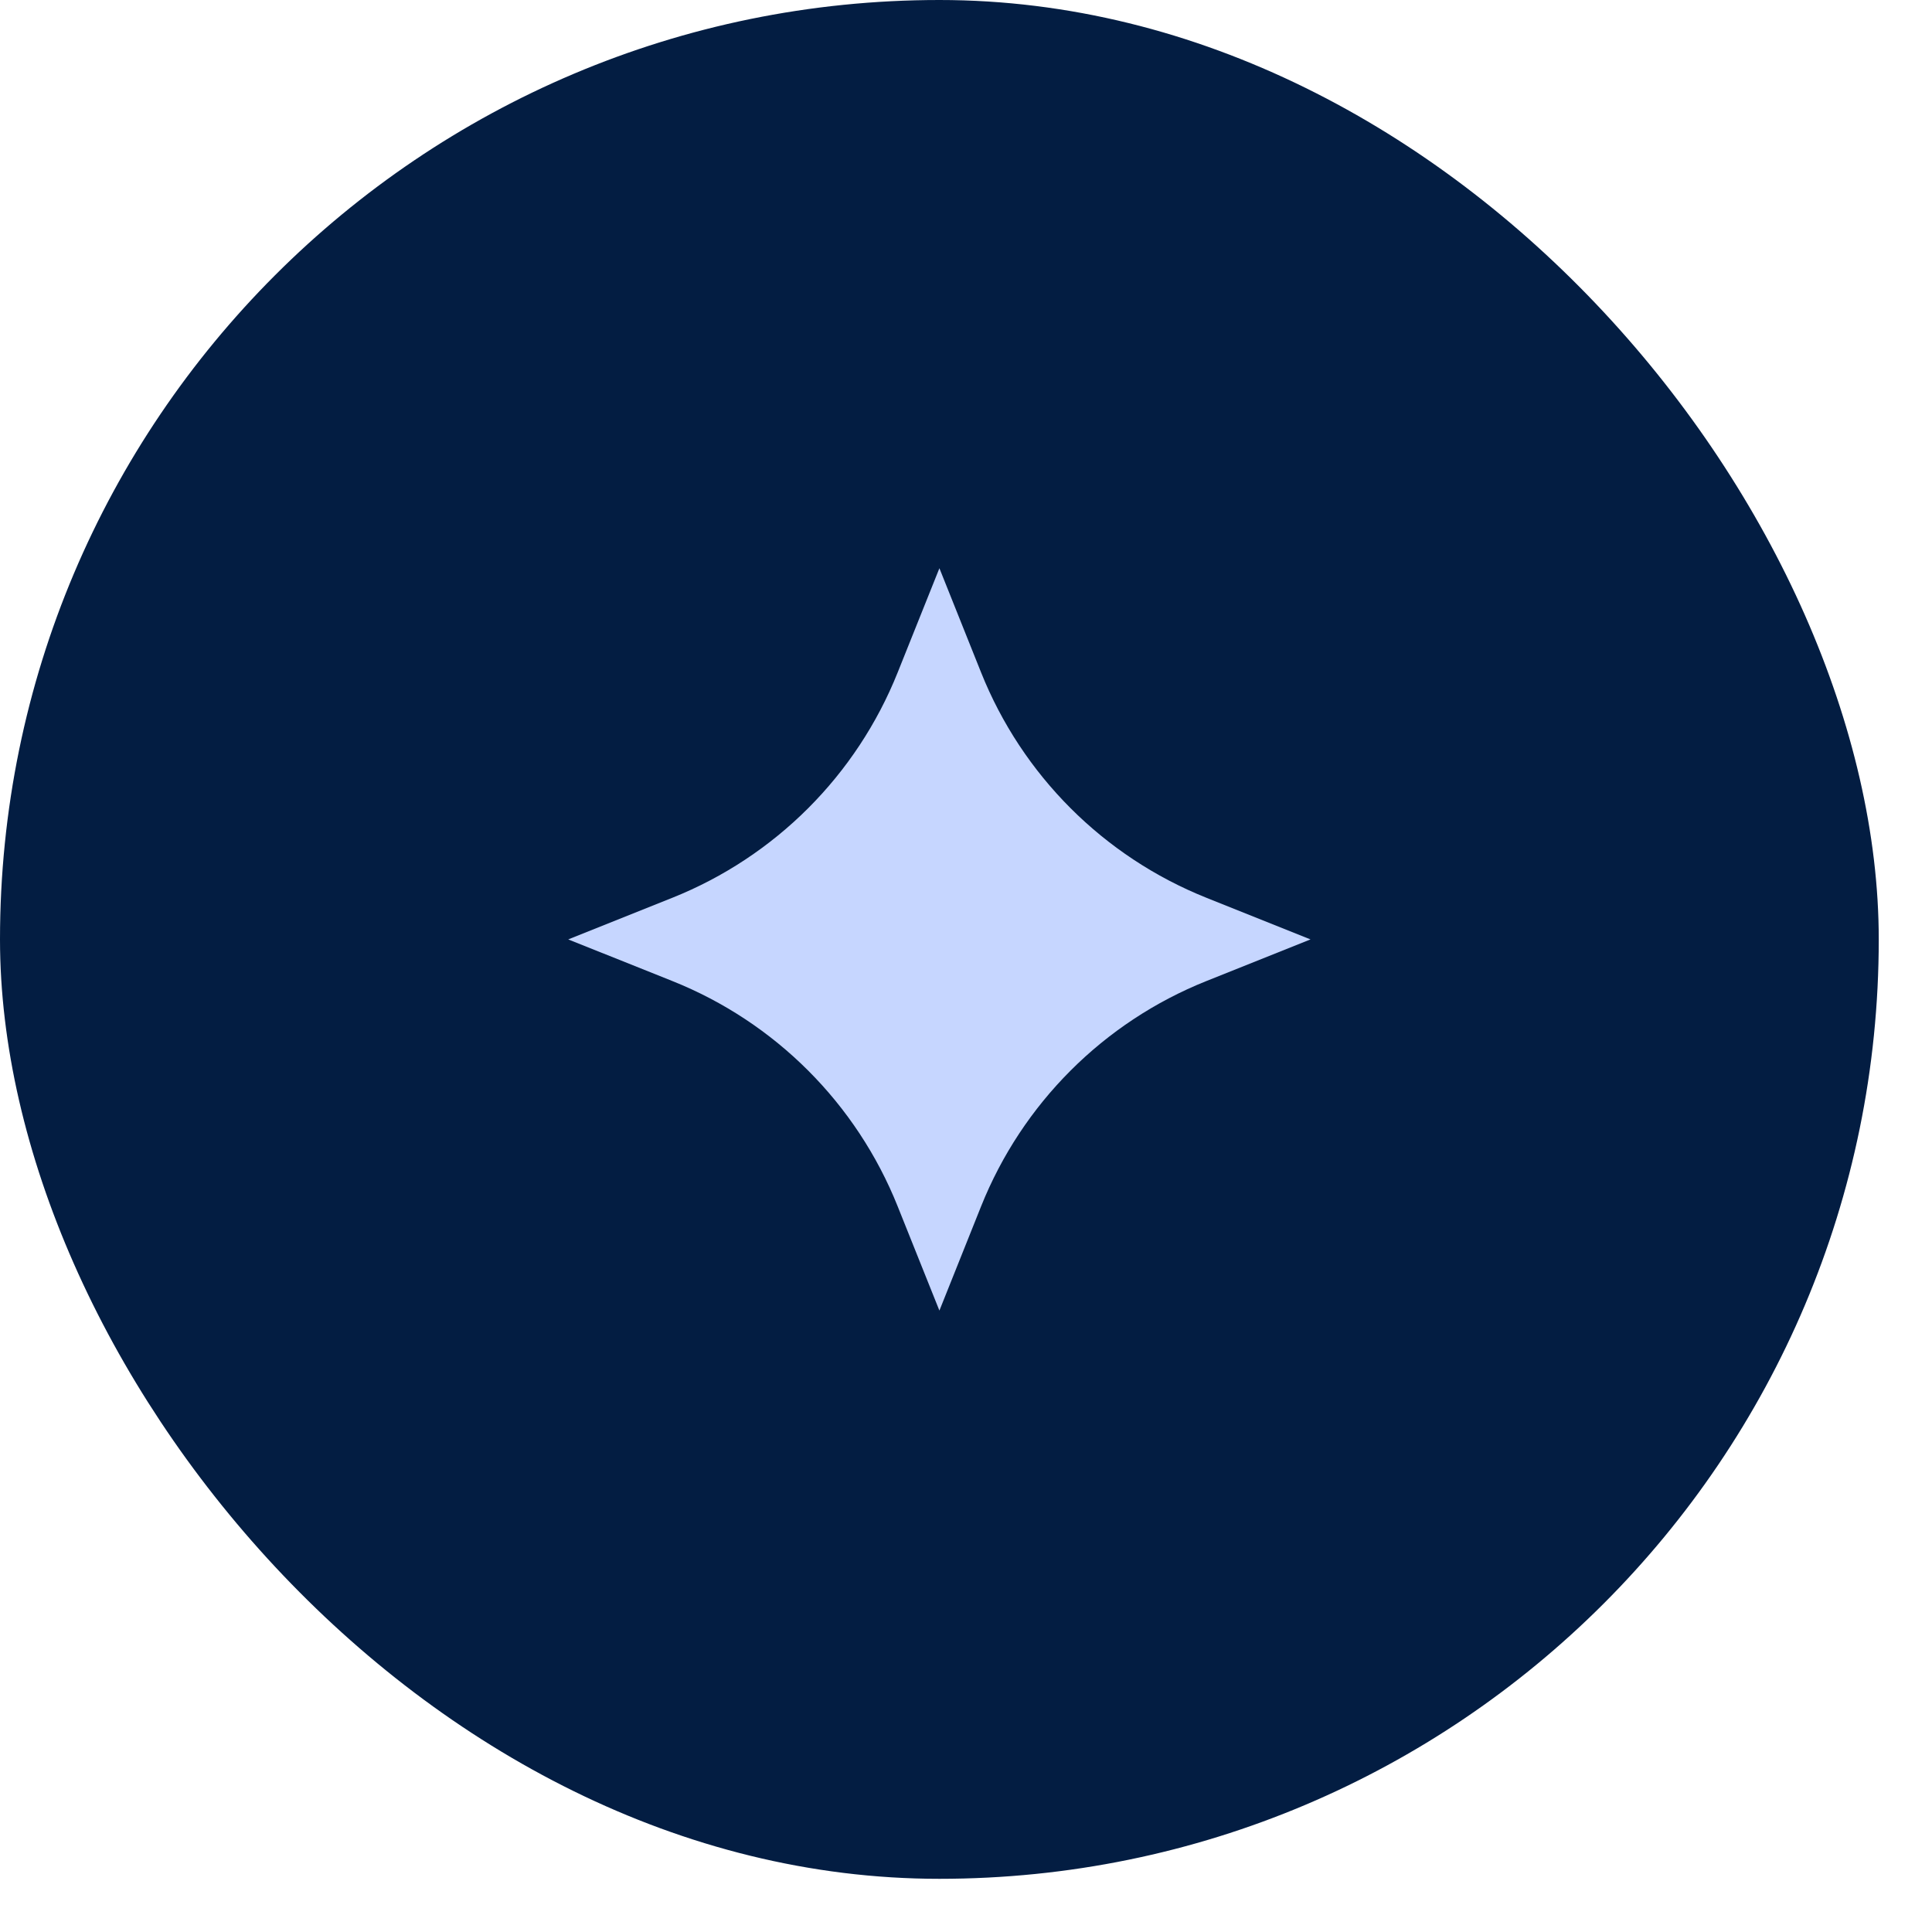
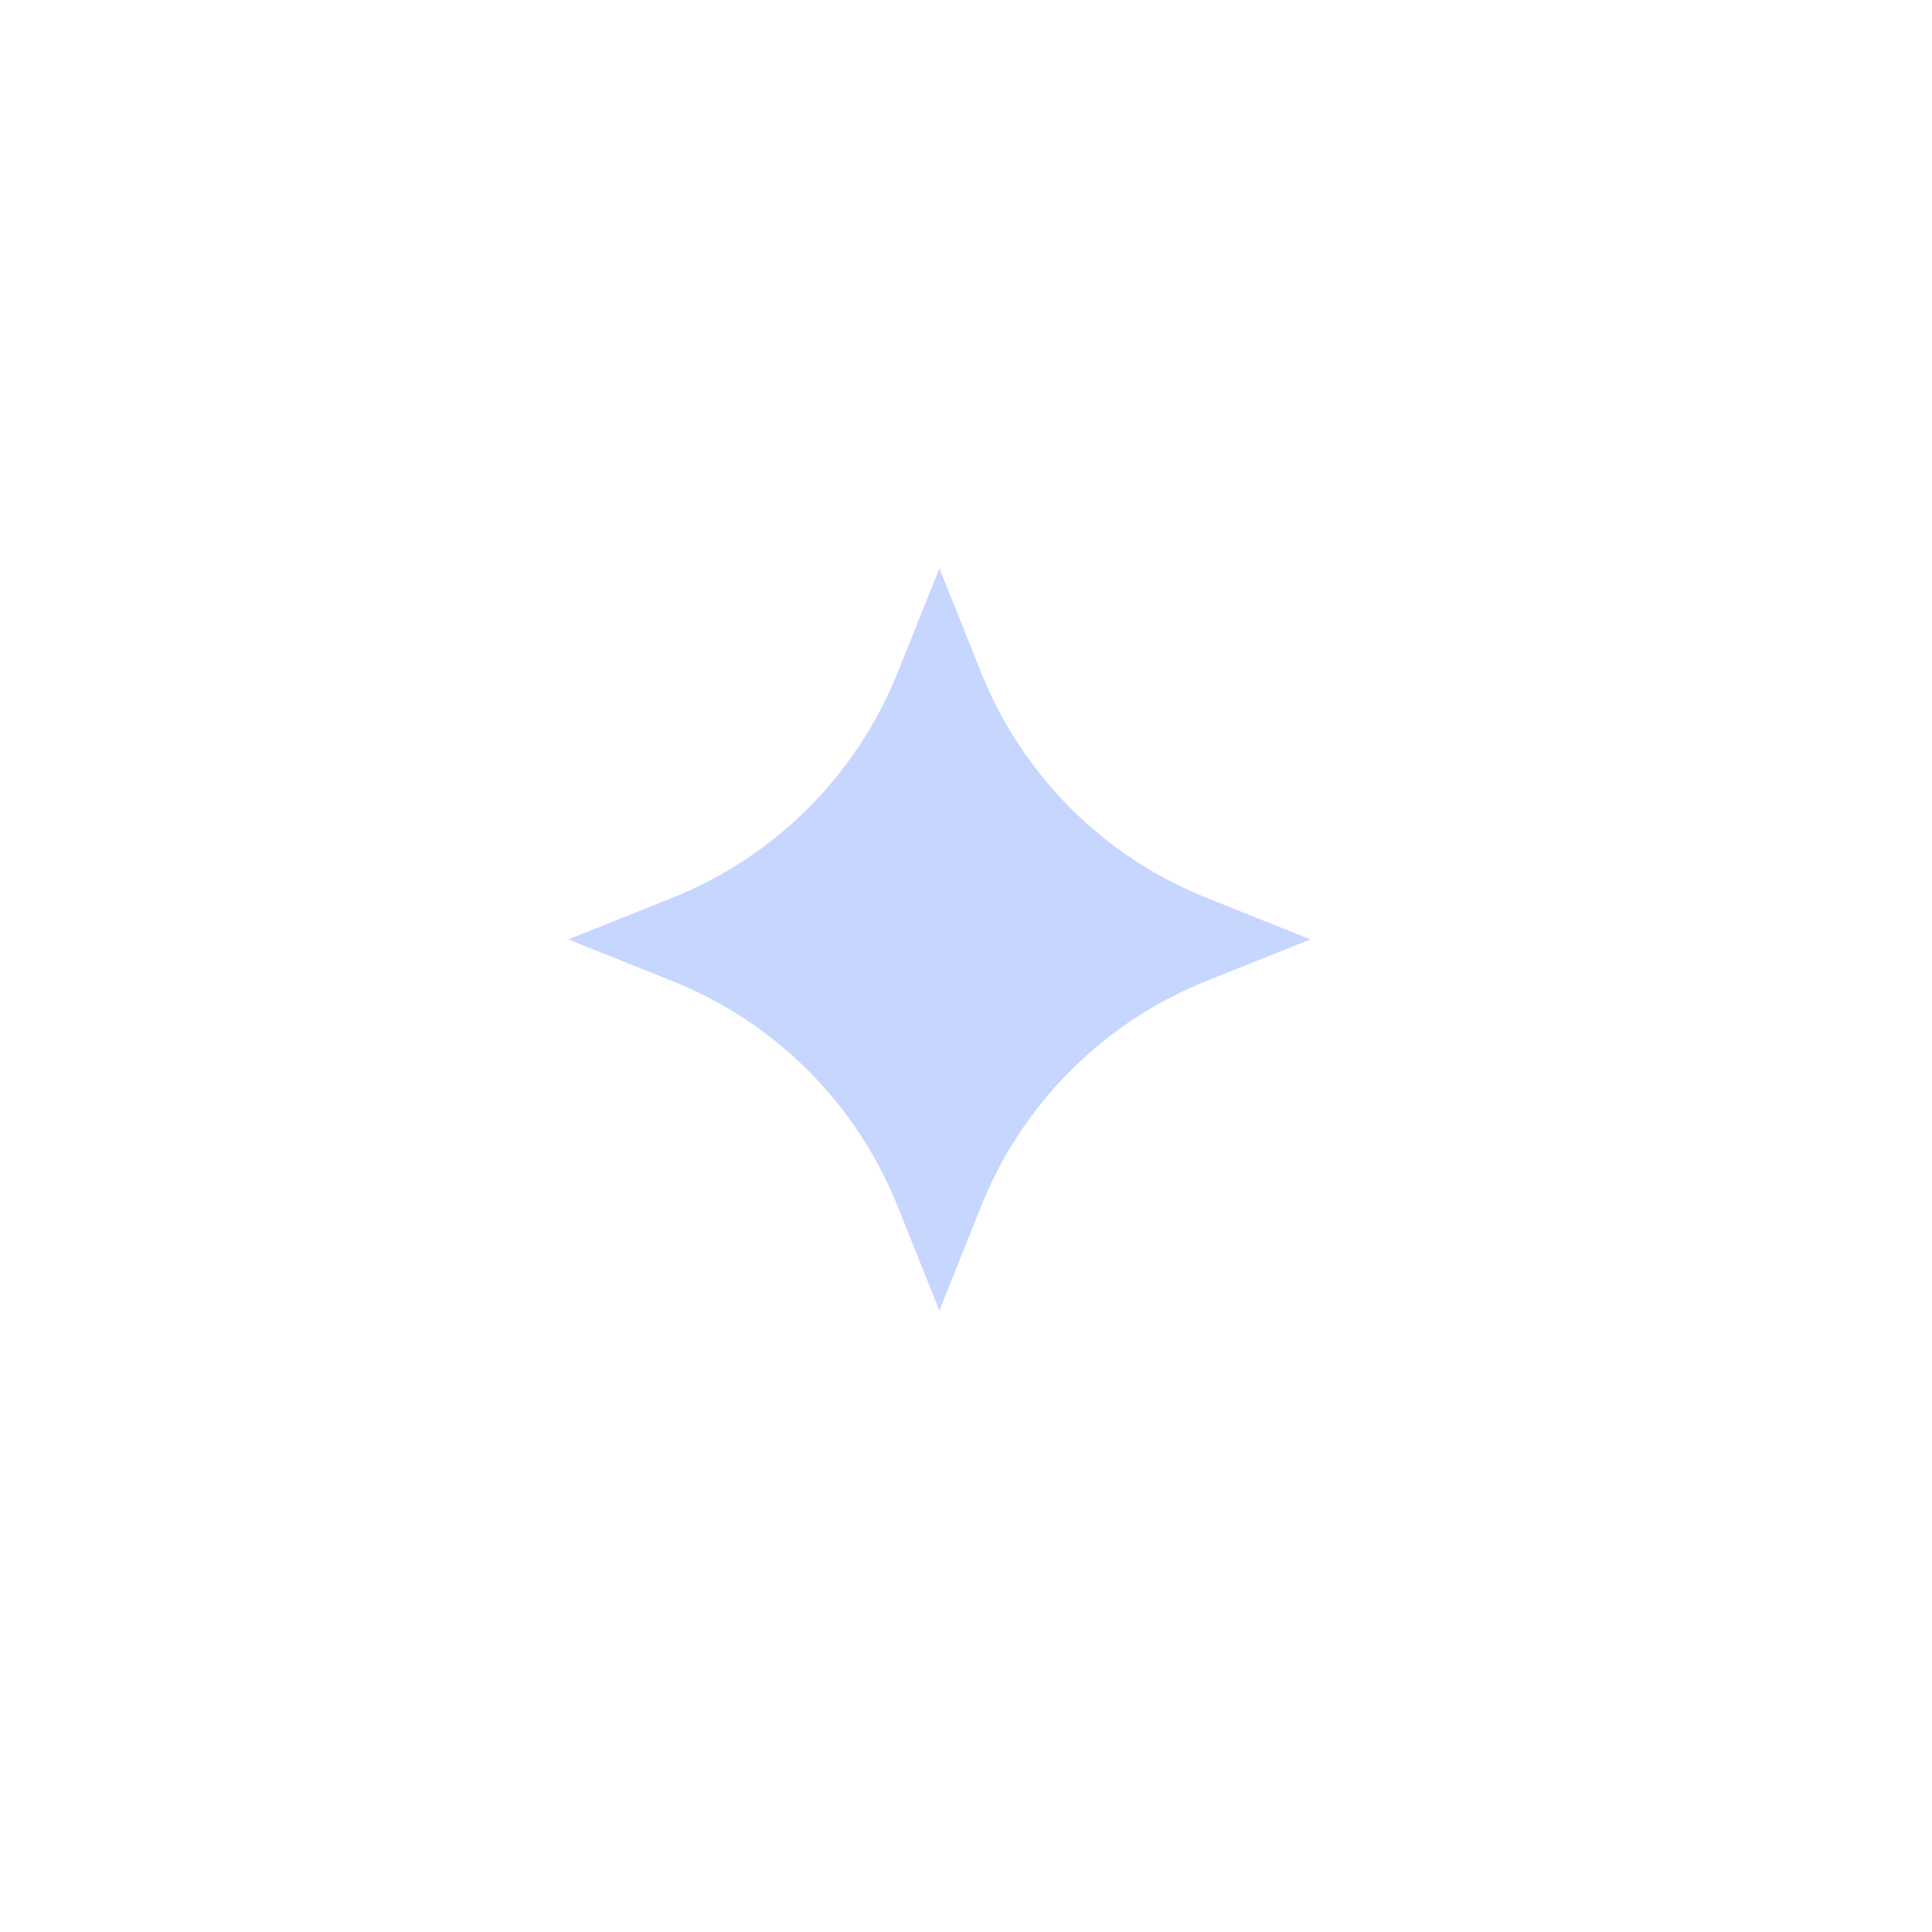
<svg xmlns="http://www.w3.org/2000/svg" width="34" height="34" viewBox="0 0 34 34" fill="none">
-   <rect width="33.063" height="33.064" rx="16.532" fill="#031D42" />
  <path d="M10 16.532L11.833 17.265C13.642 17.988 15.075 19.422 15.798 21.231L16.532 23.064L17.265 21.231C17.988 19.422 19.421 17.988 21.23 17.265L23.063 16.532L21.23 15.799C19.421 15.075 17.988 13.642 17.265 11.833L16.532 10L15.798 11.833C15.075 13.642 13.642 15.075 11.833 15.799L10 16.532Z" fill="#C6D6FF" />
  <style>
    @media (prefers-color-scheme: dark) {

      rect {
        fill: #C6D6FF;
      }

      path {
        fill: #031D42;
      }
    }
  </style>
</svg>